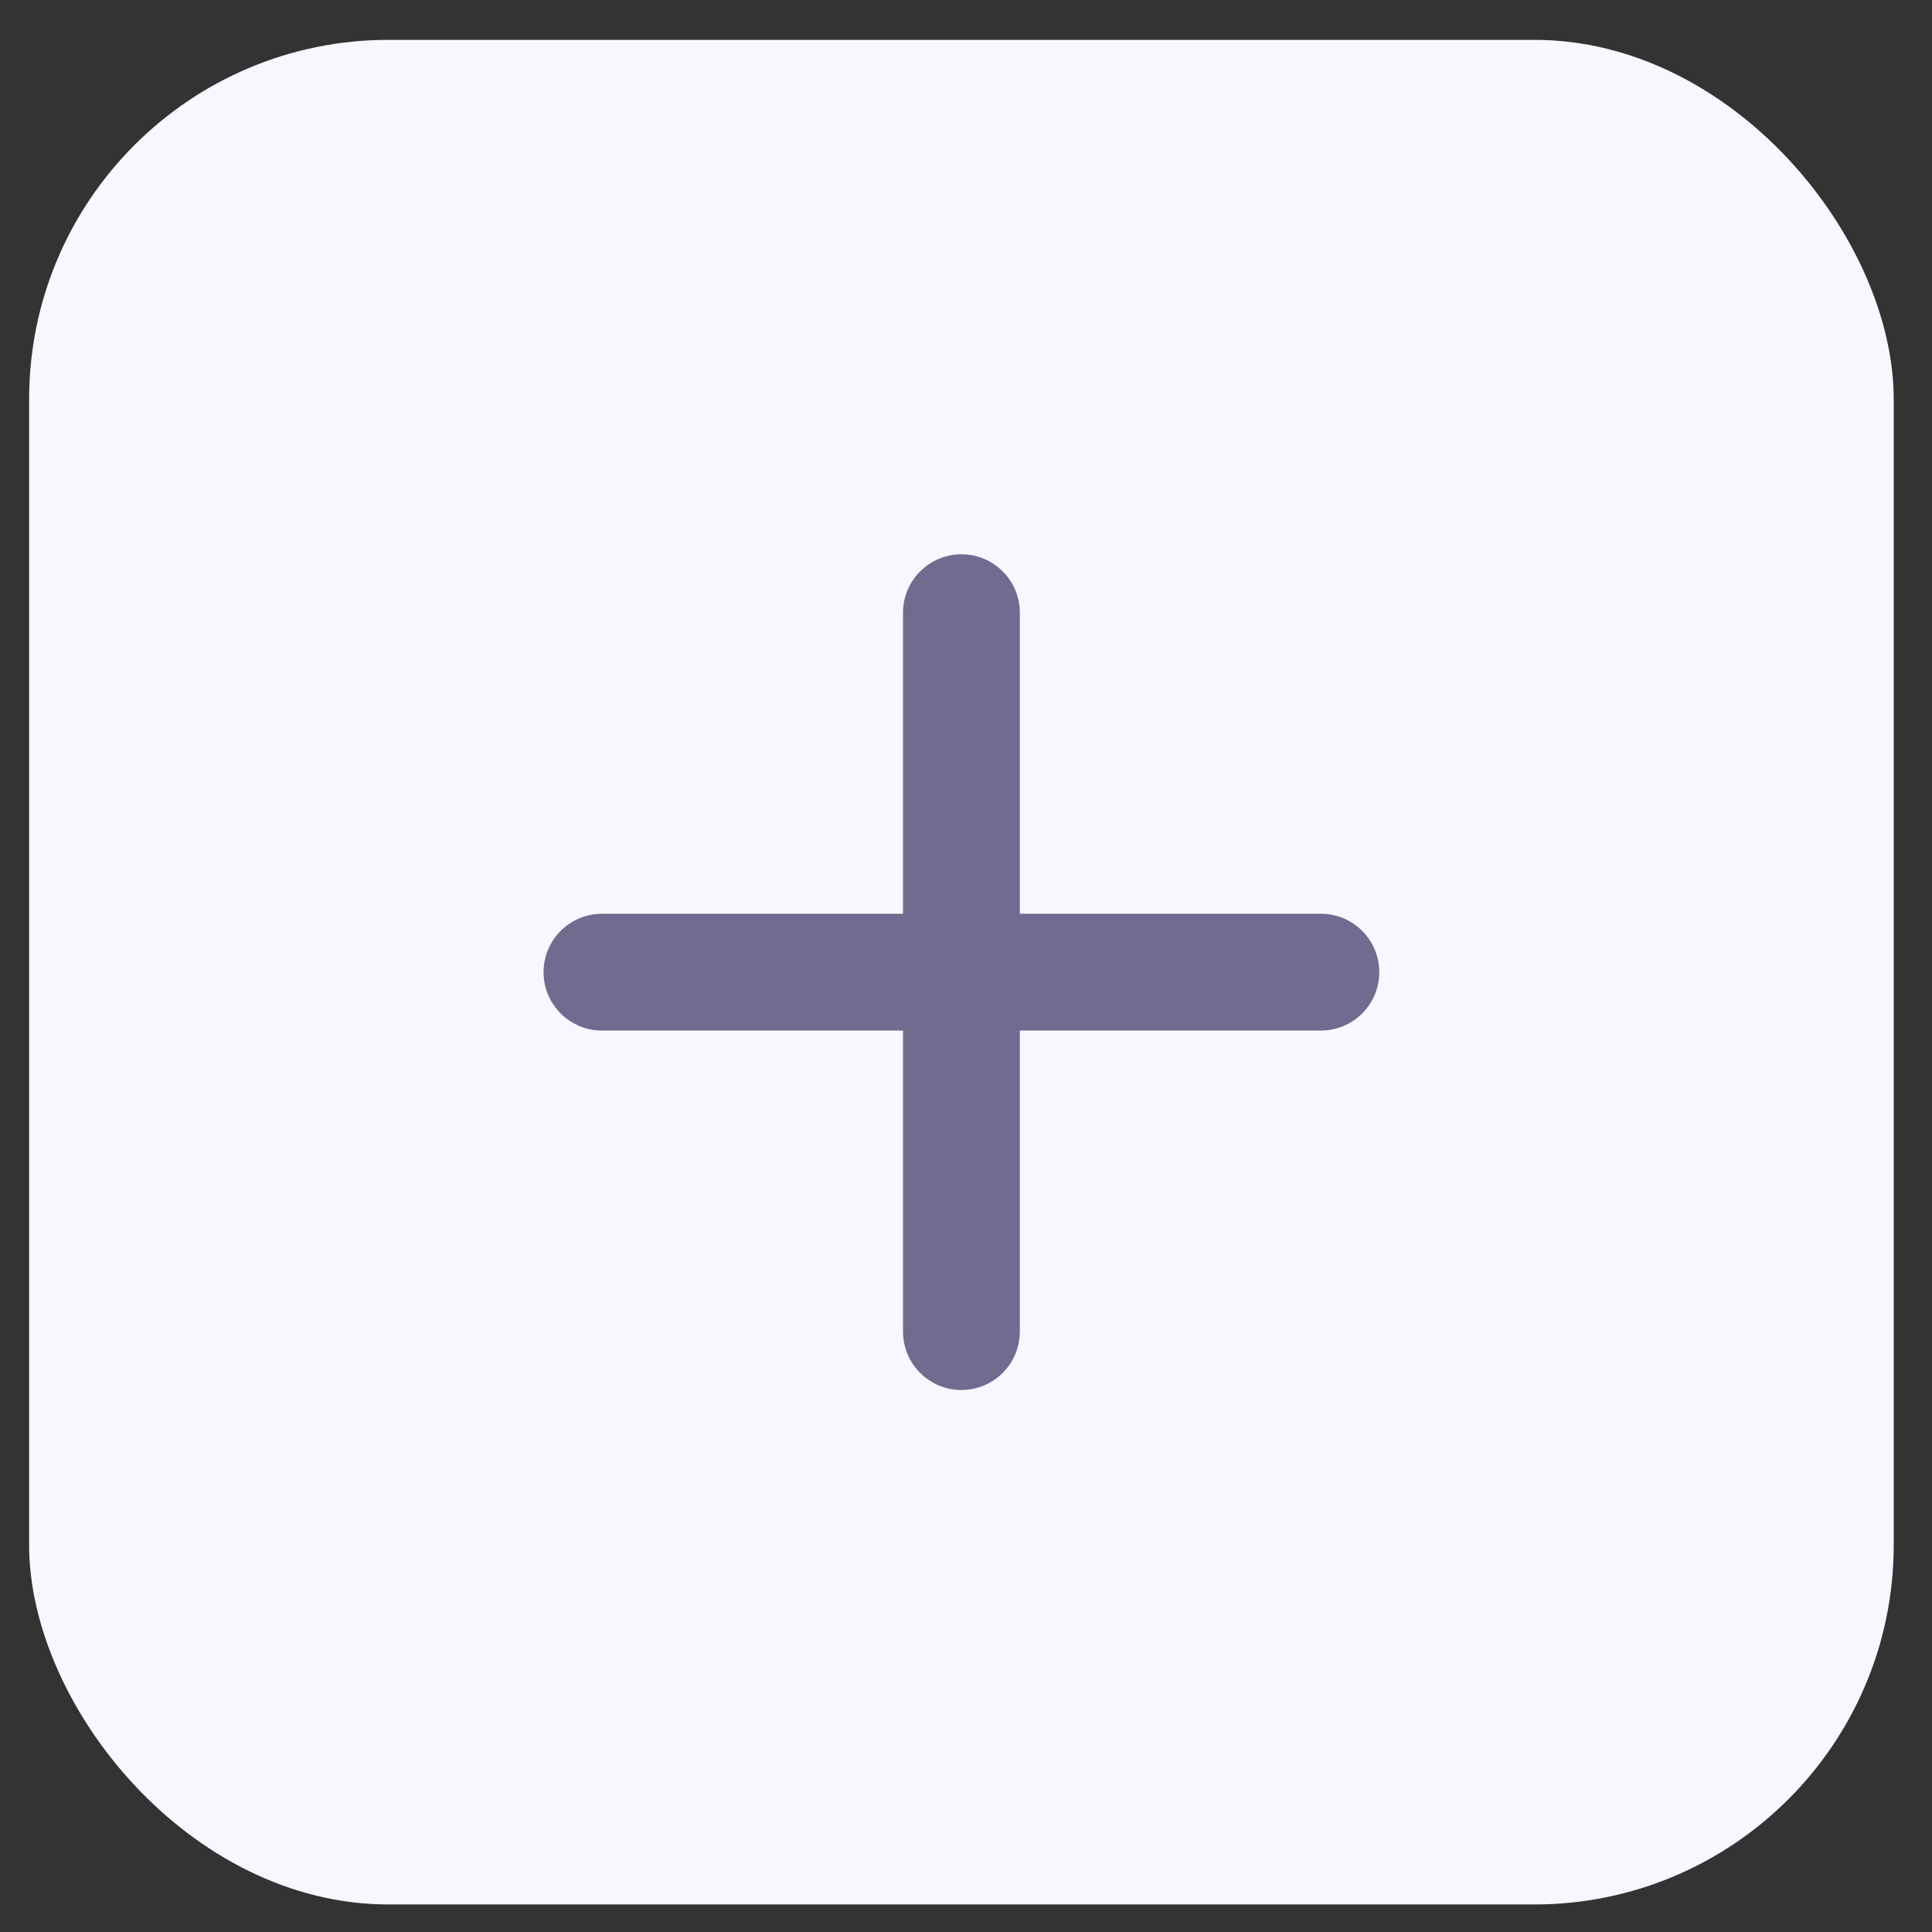
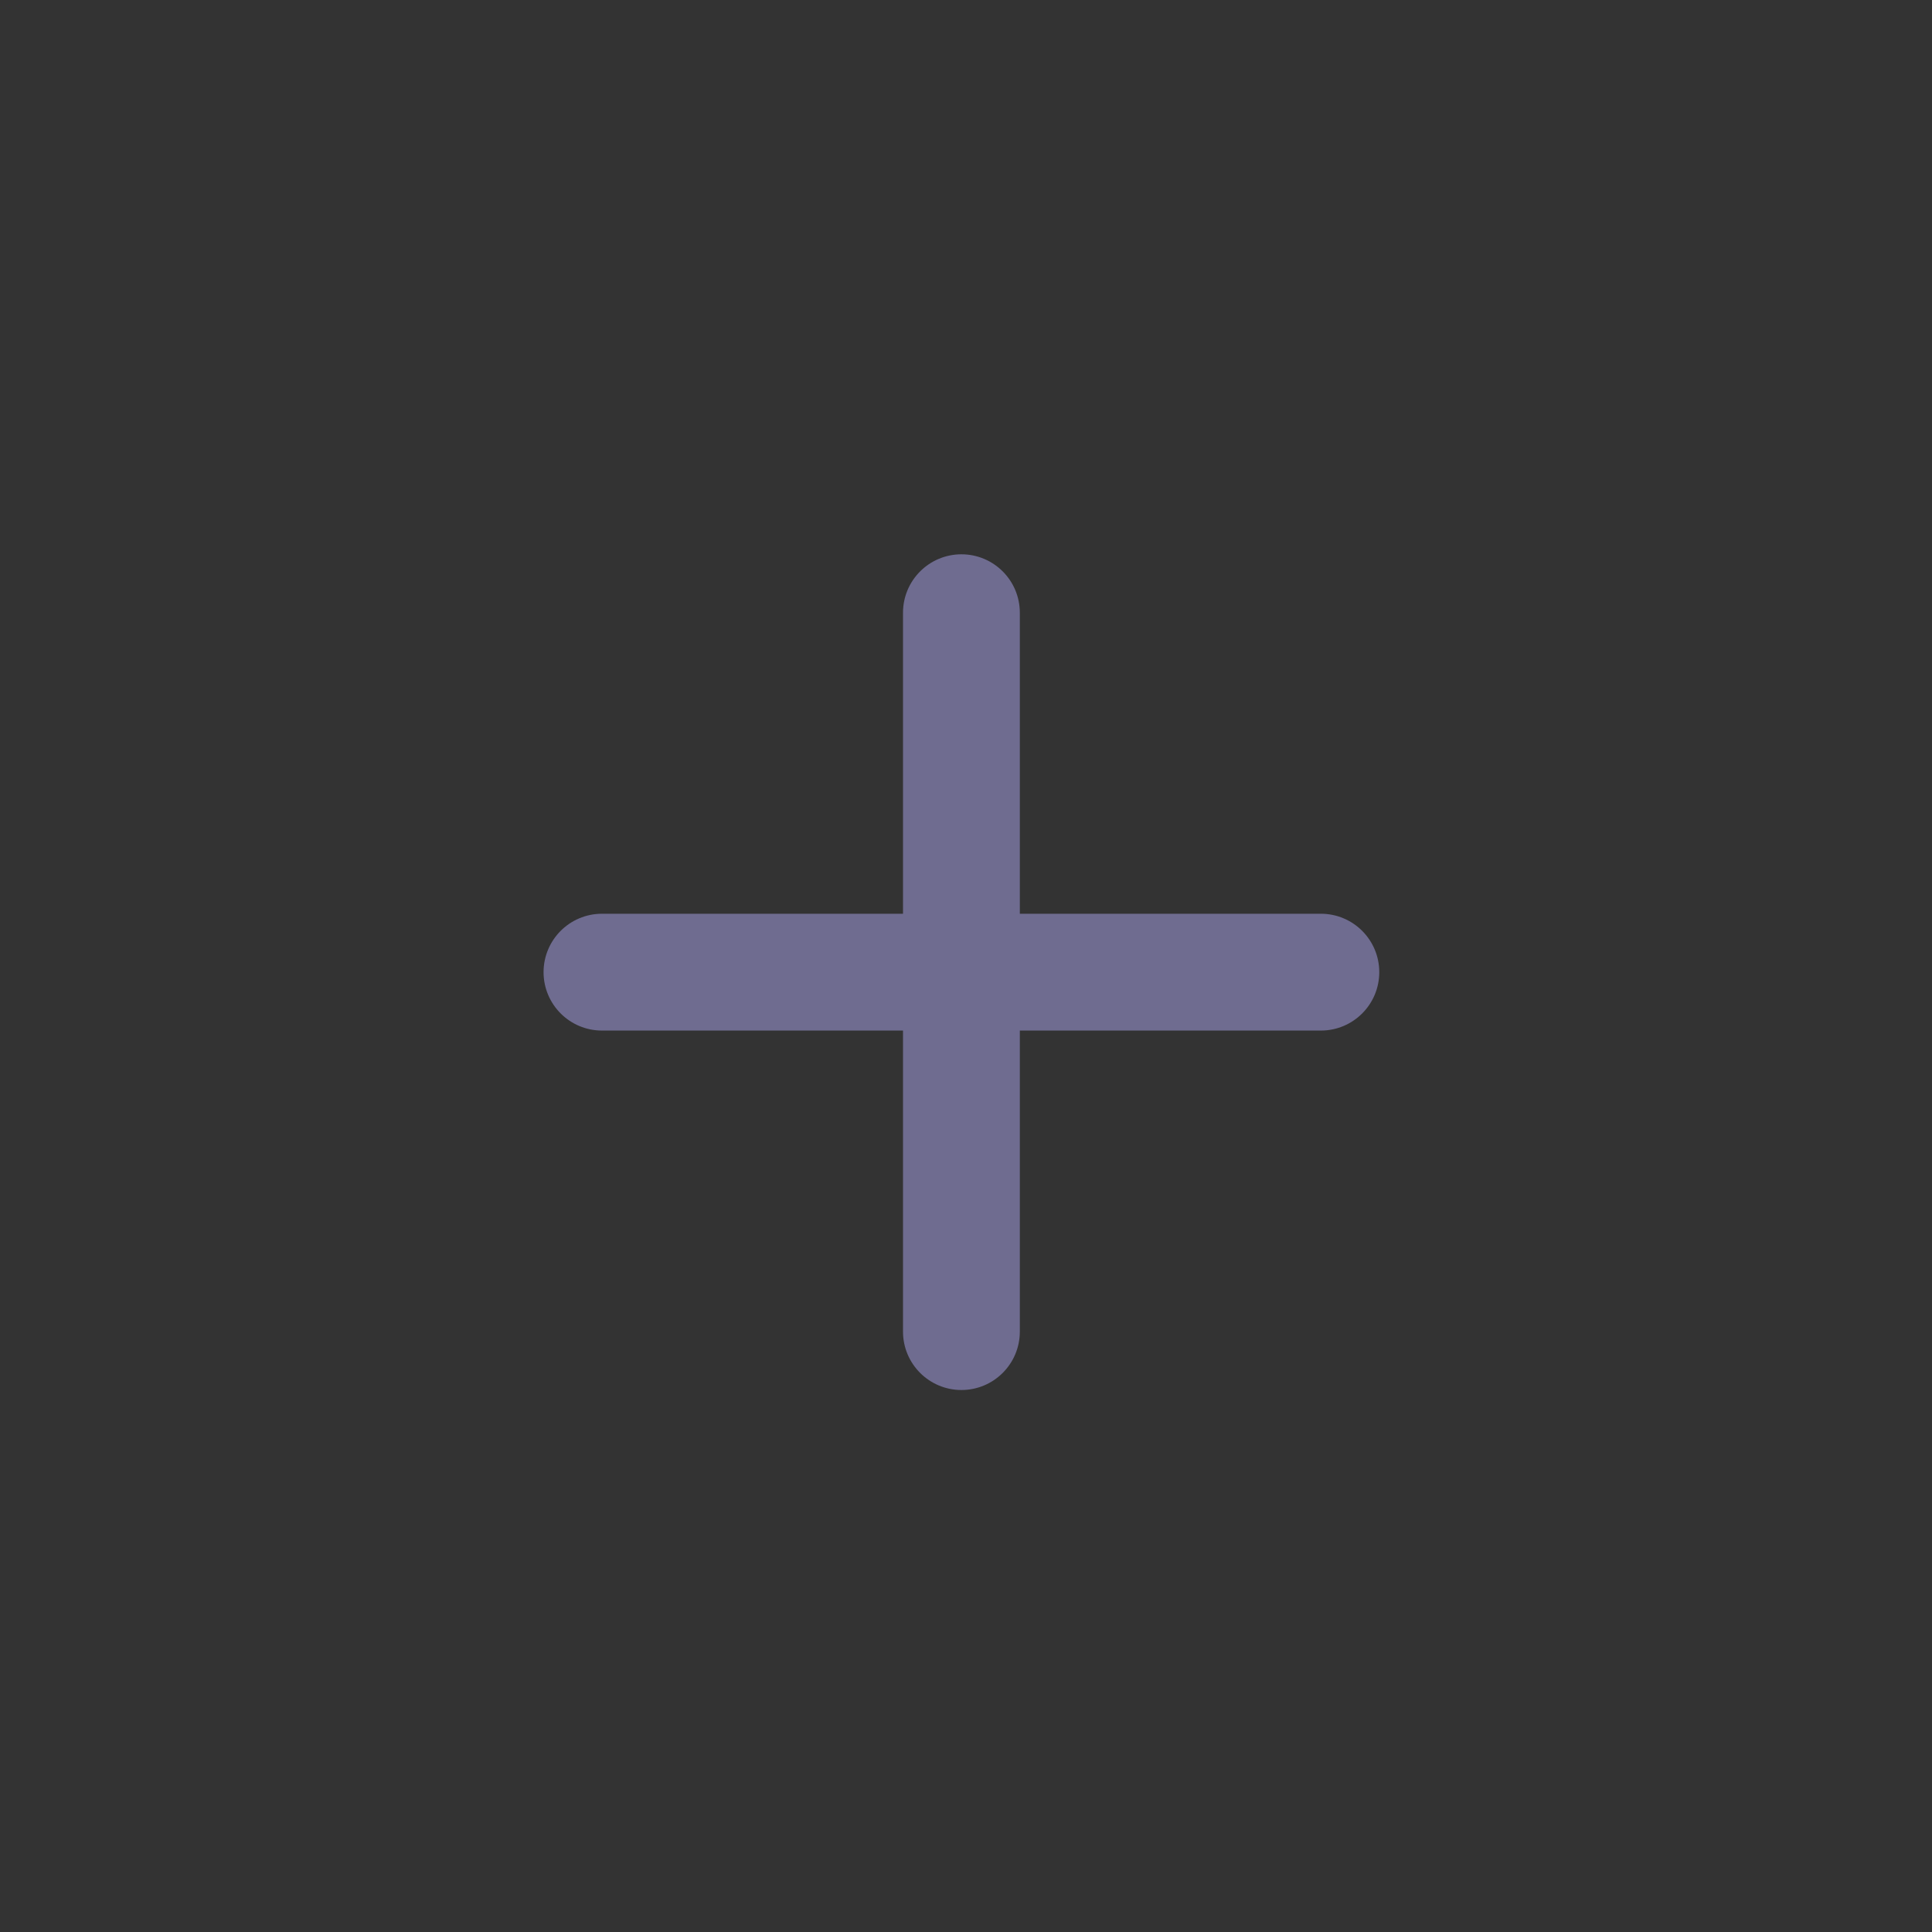
<svg xmlns="http://www.w3.org/2000/svg" width="43" height="43" viewBox="0 0 43 43" fill="none">
  <rect x="0" y="0" width="43" height="43" fill="#333333" stroke="none" />
-   <rect x="0.648" y="0.887" width="41.5" height="41.5" rx="8" fill="#F7F7FF" />
  <path d="M21.398 12.487C20.763 12.487 20.248 13.002 20.248 13.637V29.637C20.248 30.272 20.763 30.787 21.398 30.787C22.034 30.787 22.548 30.272 22.548 29.637V13.637C22.548 13.002 22.034 12.487 21.398 12.487Z" fill="#6F6C90" stroke="#6F6C90" stroke-width="0.3" stroke-linecap="round" />
  <path d="M13.398 20.487C12.763 20.487 12.248 21.002 12.248 21.637C12.248 22.272 12.763 22.787 13.398 22.787H29.398C30.034 22.787 30.548 22.272 30.548 21.637C30.548 21.002 30.034 20.487 29.398 20.487H13.398Z" fill="#6F6C90" stroke="#6F6C90" stroke-width="0.3" stroke-linecap="round" />
</svg>